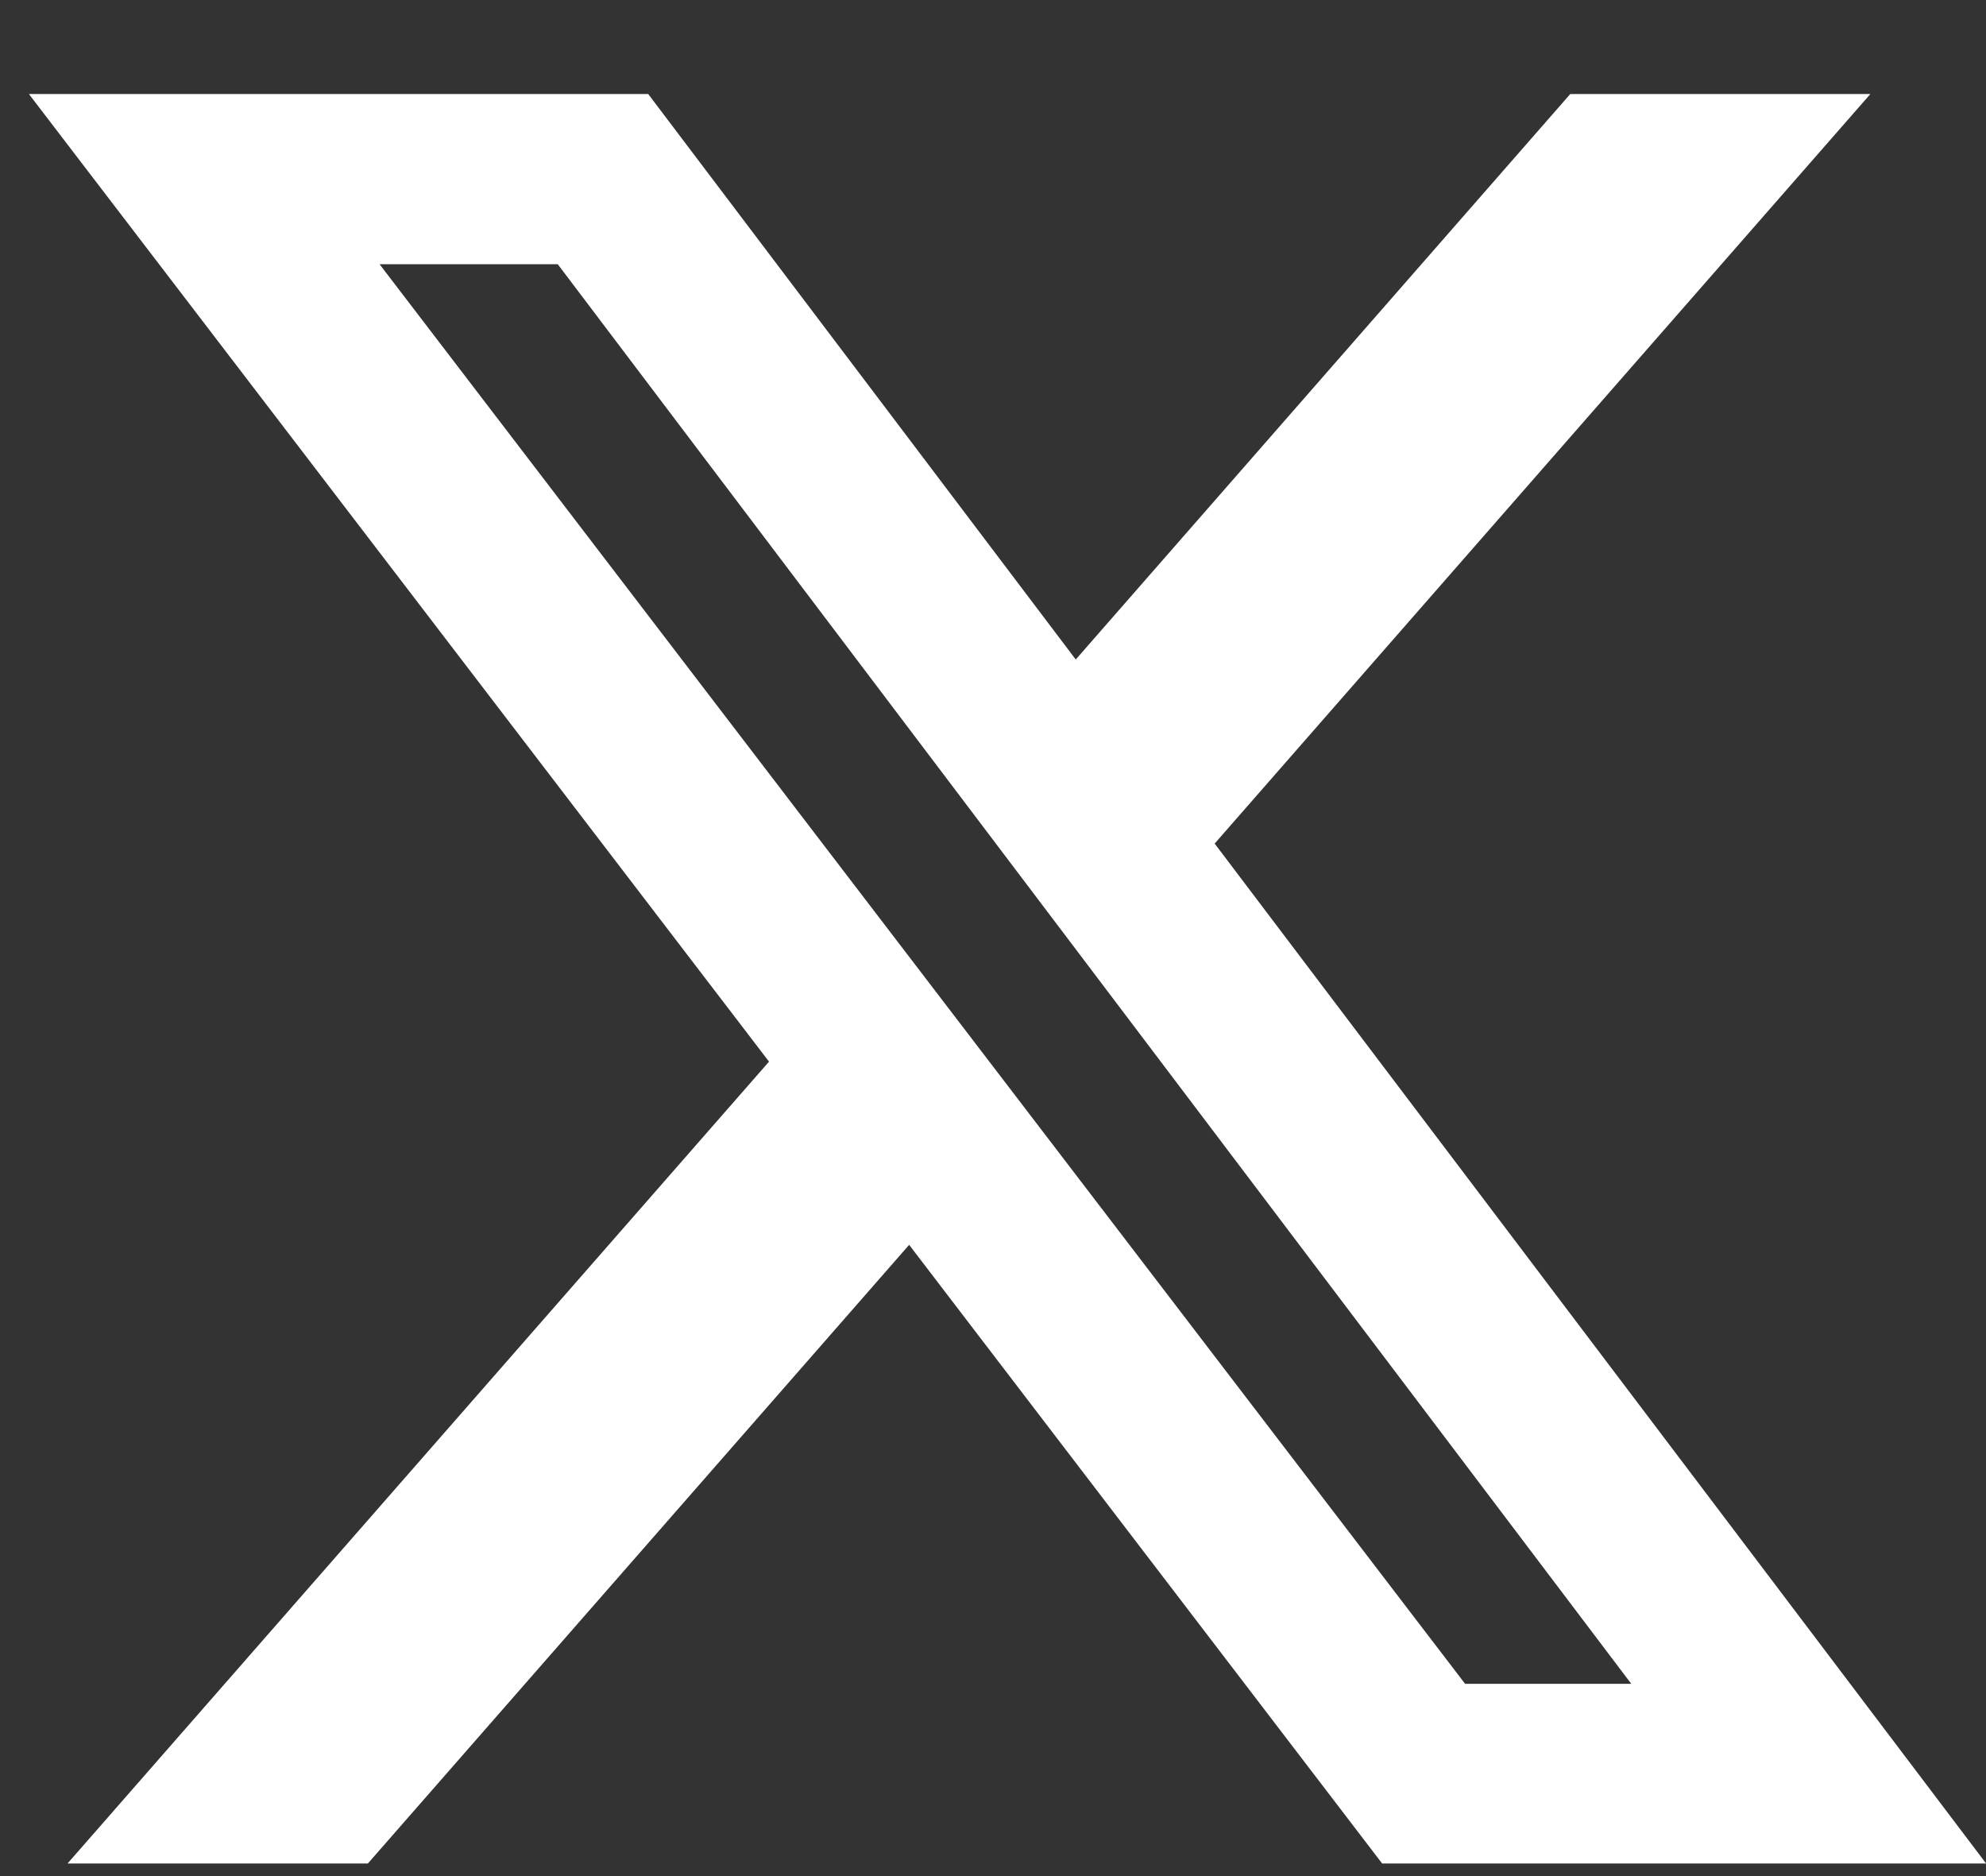
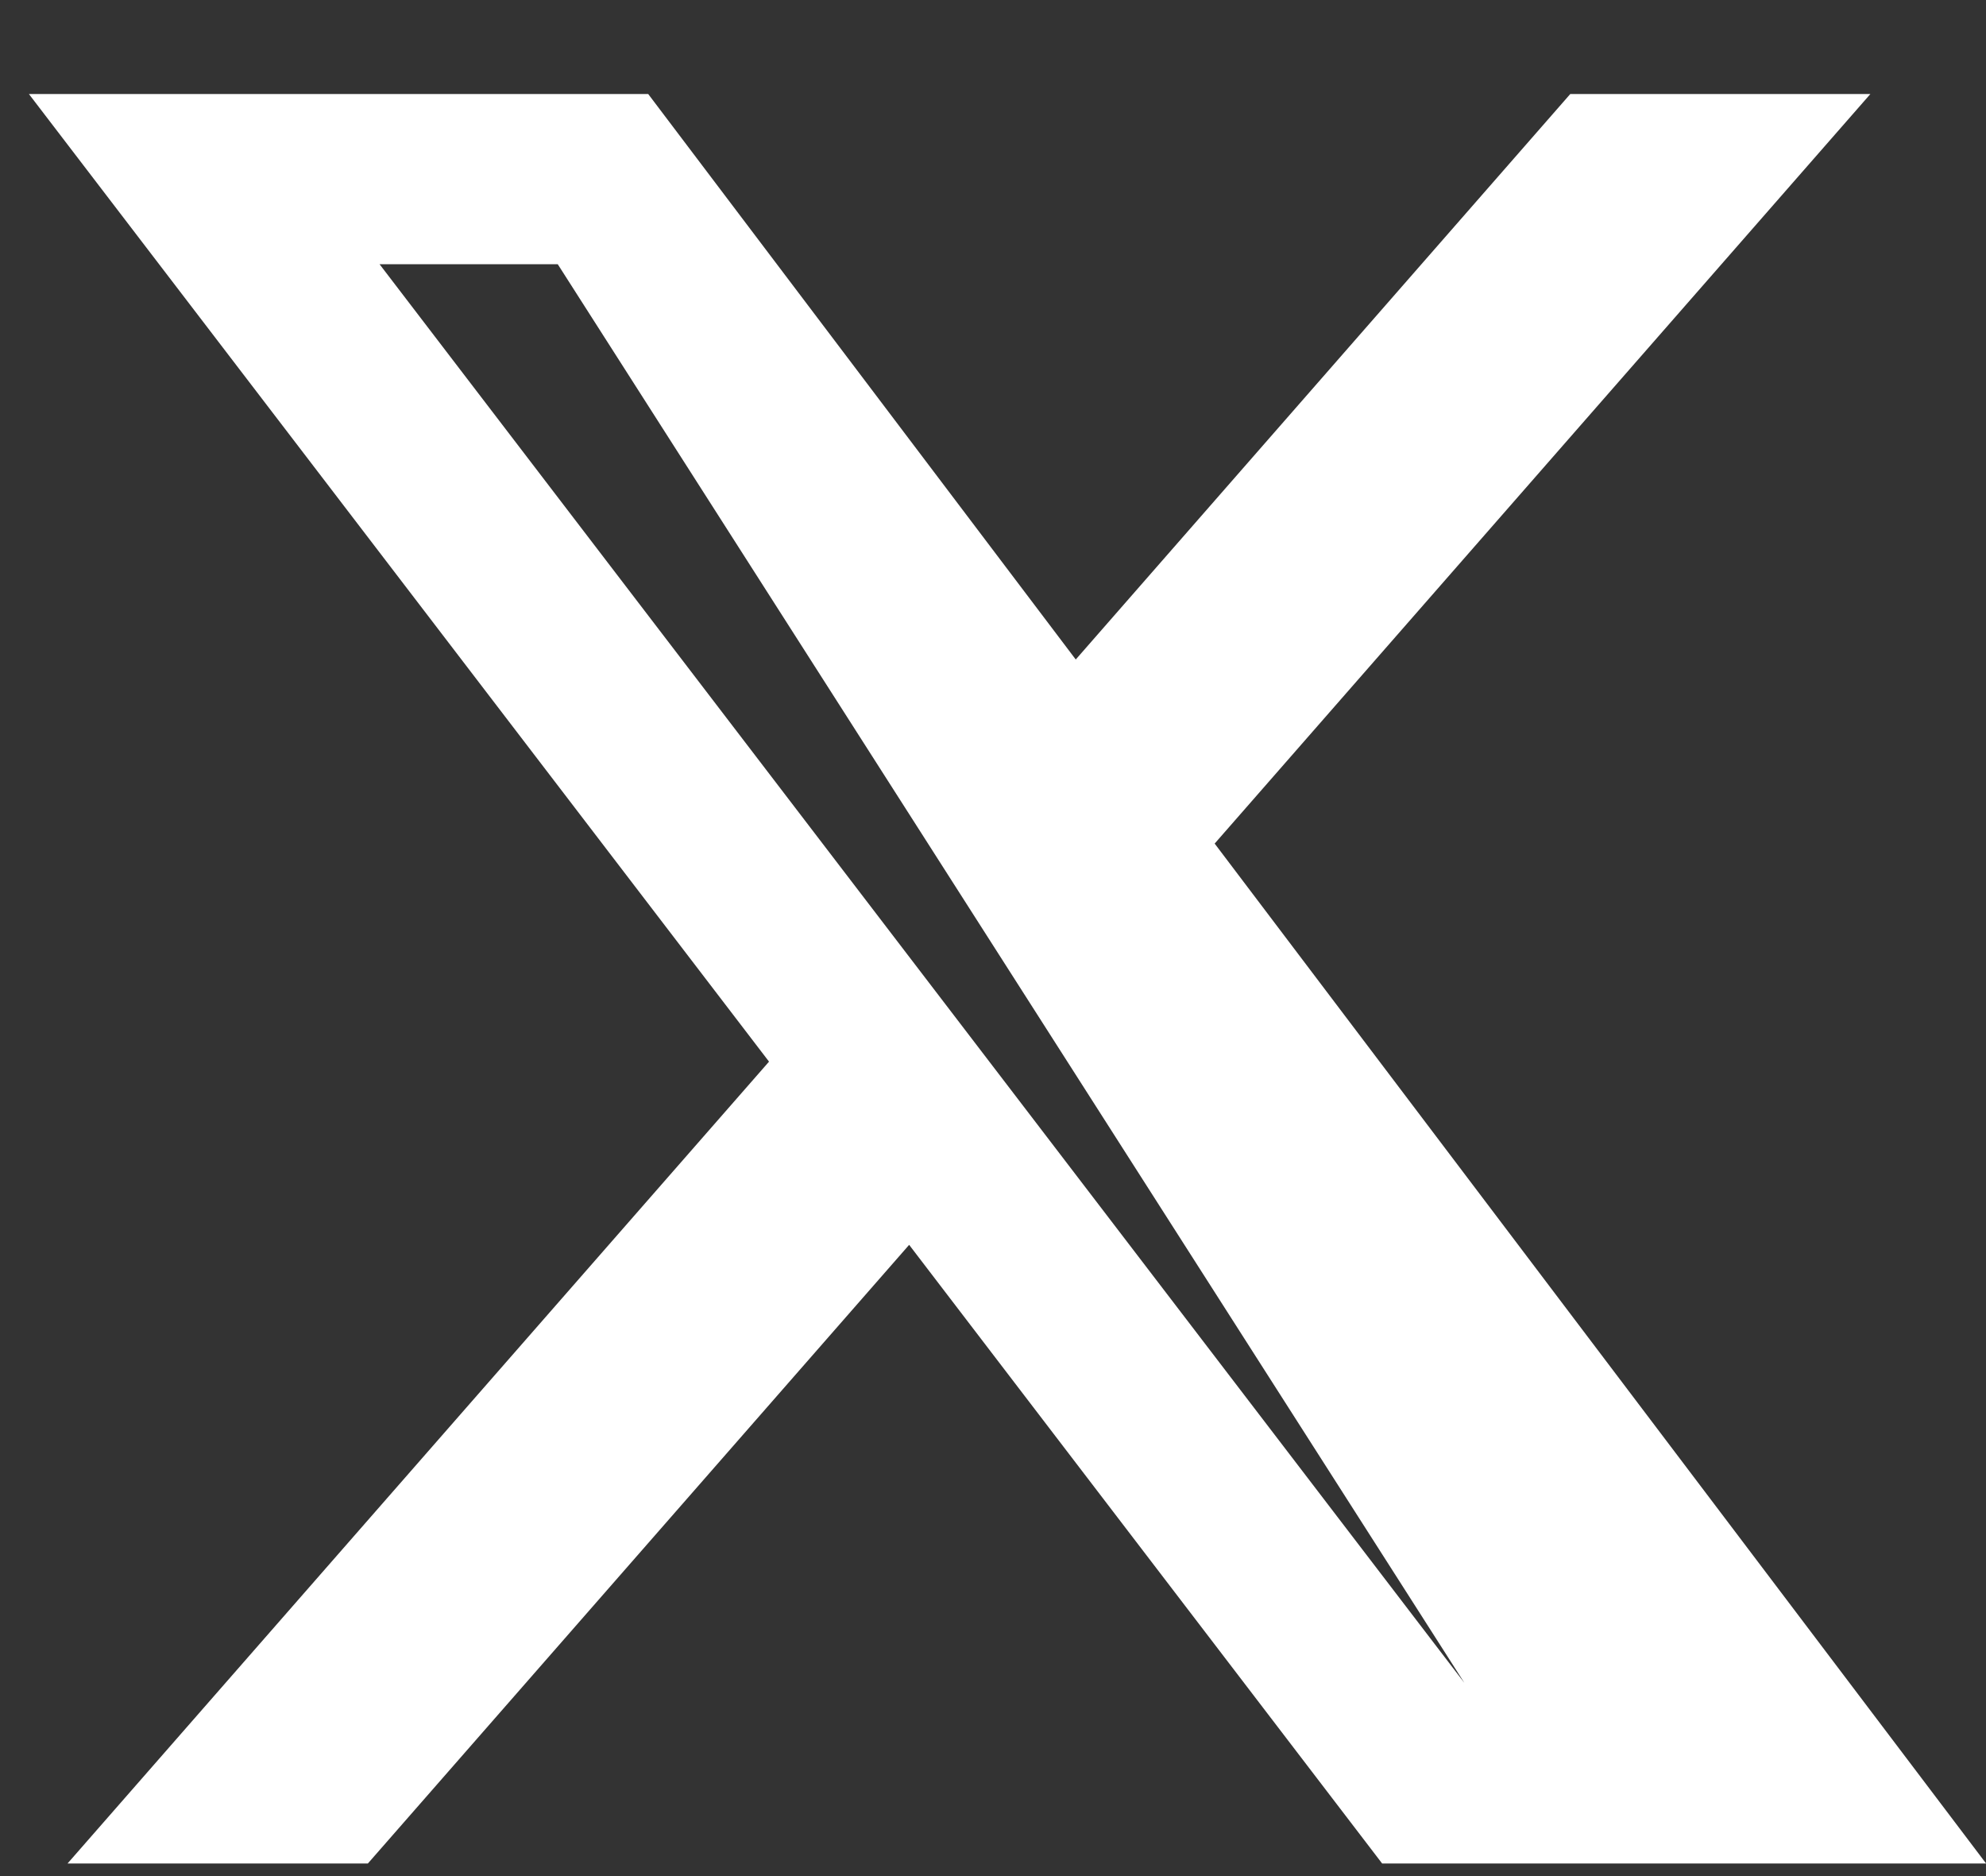
<svg xmlns="http://www.w3.org/2000/svg" width="18" height="17" fill="none">
  <rect width="100%" height="100%" fill="#333333" stroke="none" />
-   <path d="M14.232.852h2.72l-5.943 6.792 6.992 9.242h-5.474L8.24 11.28l-4.906 5.606H.612L6.97 9.62.262.852h5.613L9.75 5.976 14.232.852Zm-.954 14.406h1.507L5.055 2.394H3.44l9.839 12.864Z" fill="#fff" />
+   <path d="M14.232.852h2.72l-5.943 6.792 6.992 9.242h-5.474L8.24 11.28l-4.906 5.606H.612L6.97 9.62.262.852h5.613L9.75 5.976 14.232.852Zm-.954 14.406L5.055 2.394H3.44l9.839 12.864Z" fill="#fff" />
</svg>